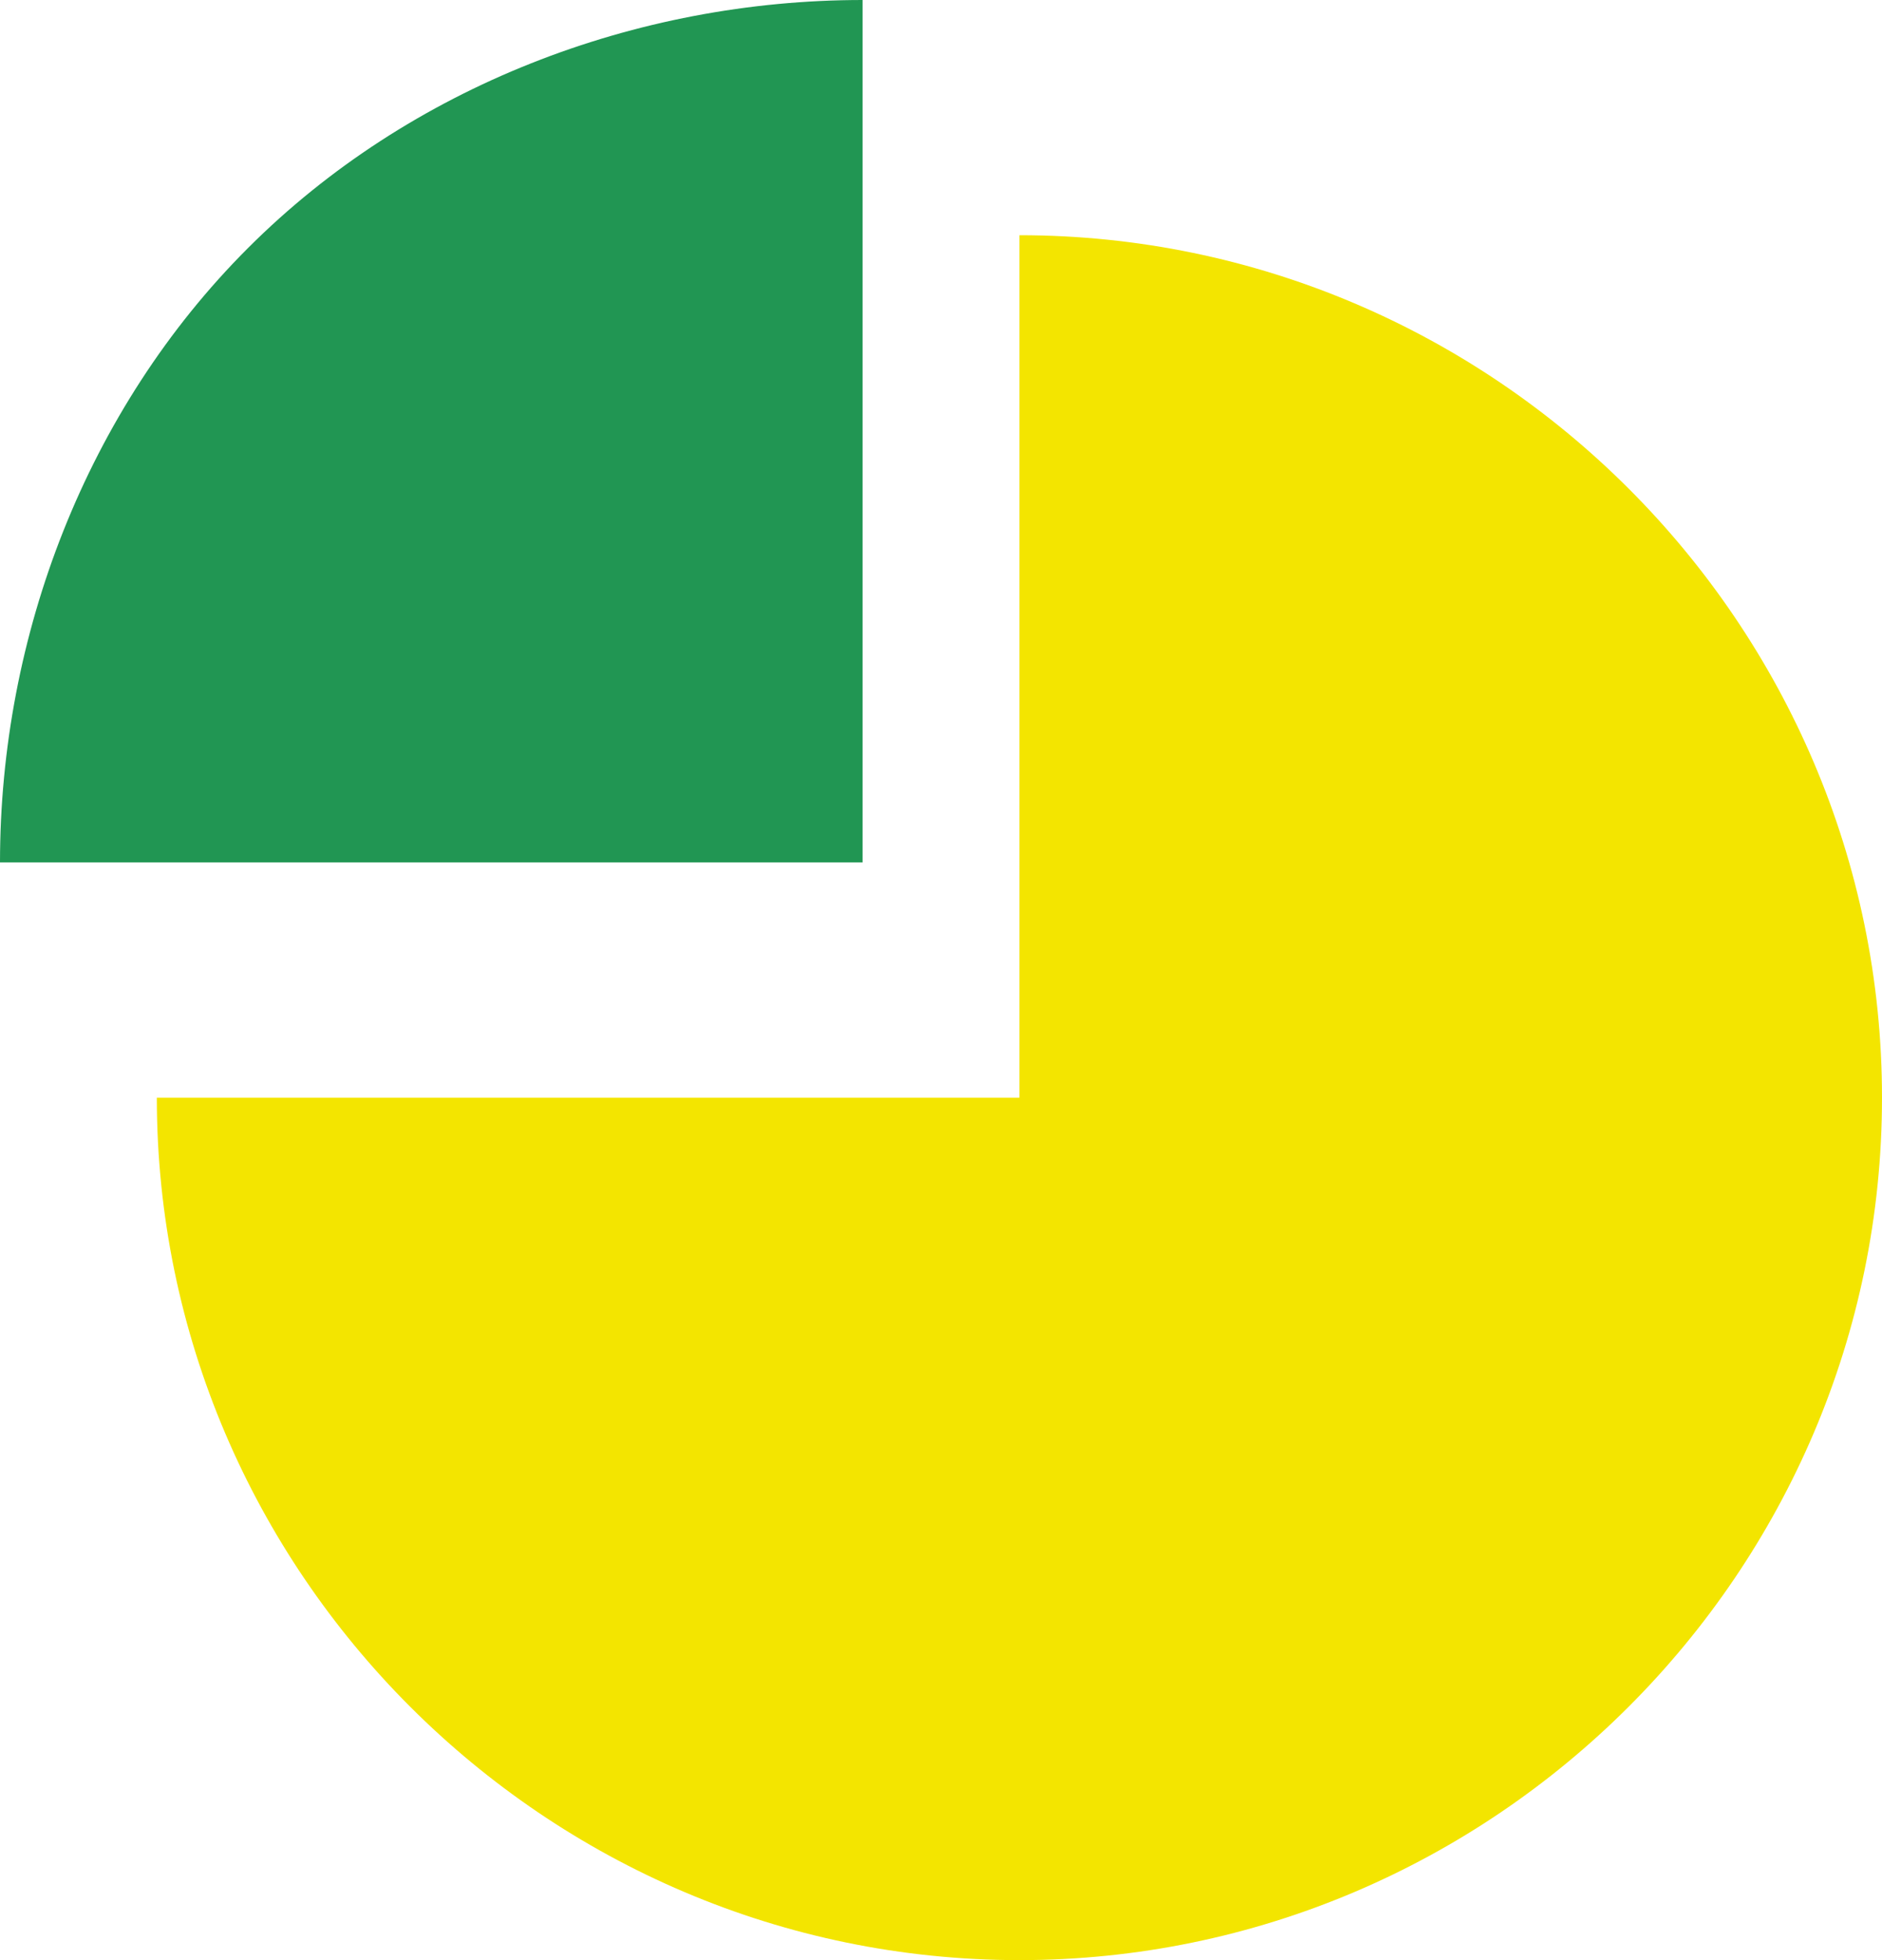
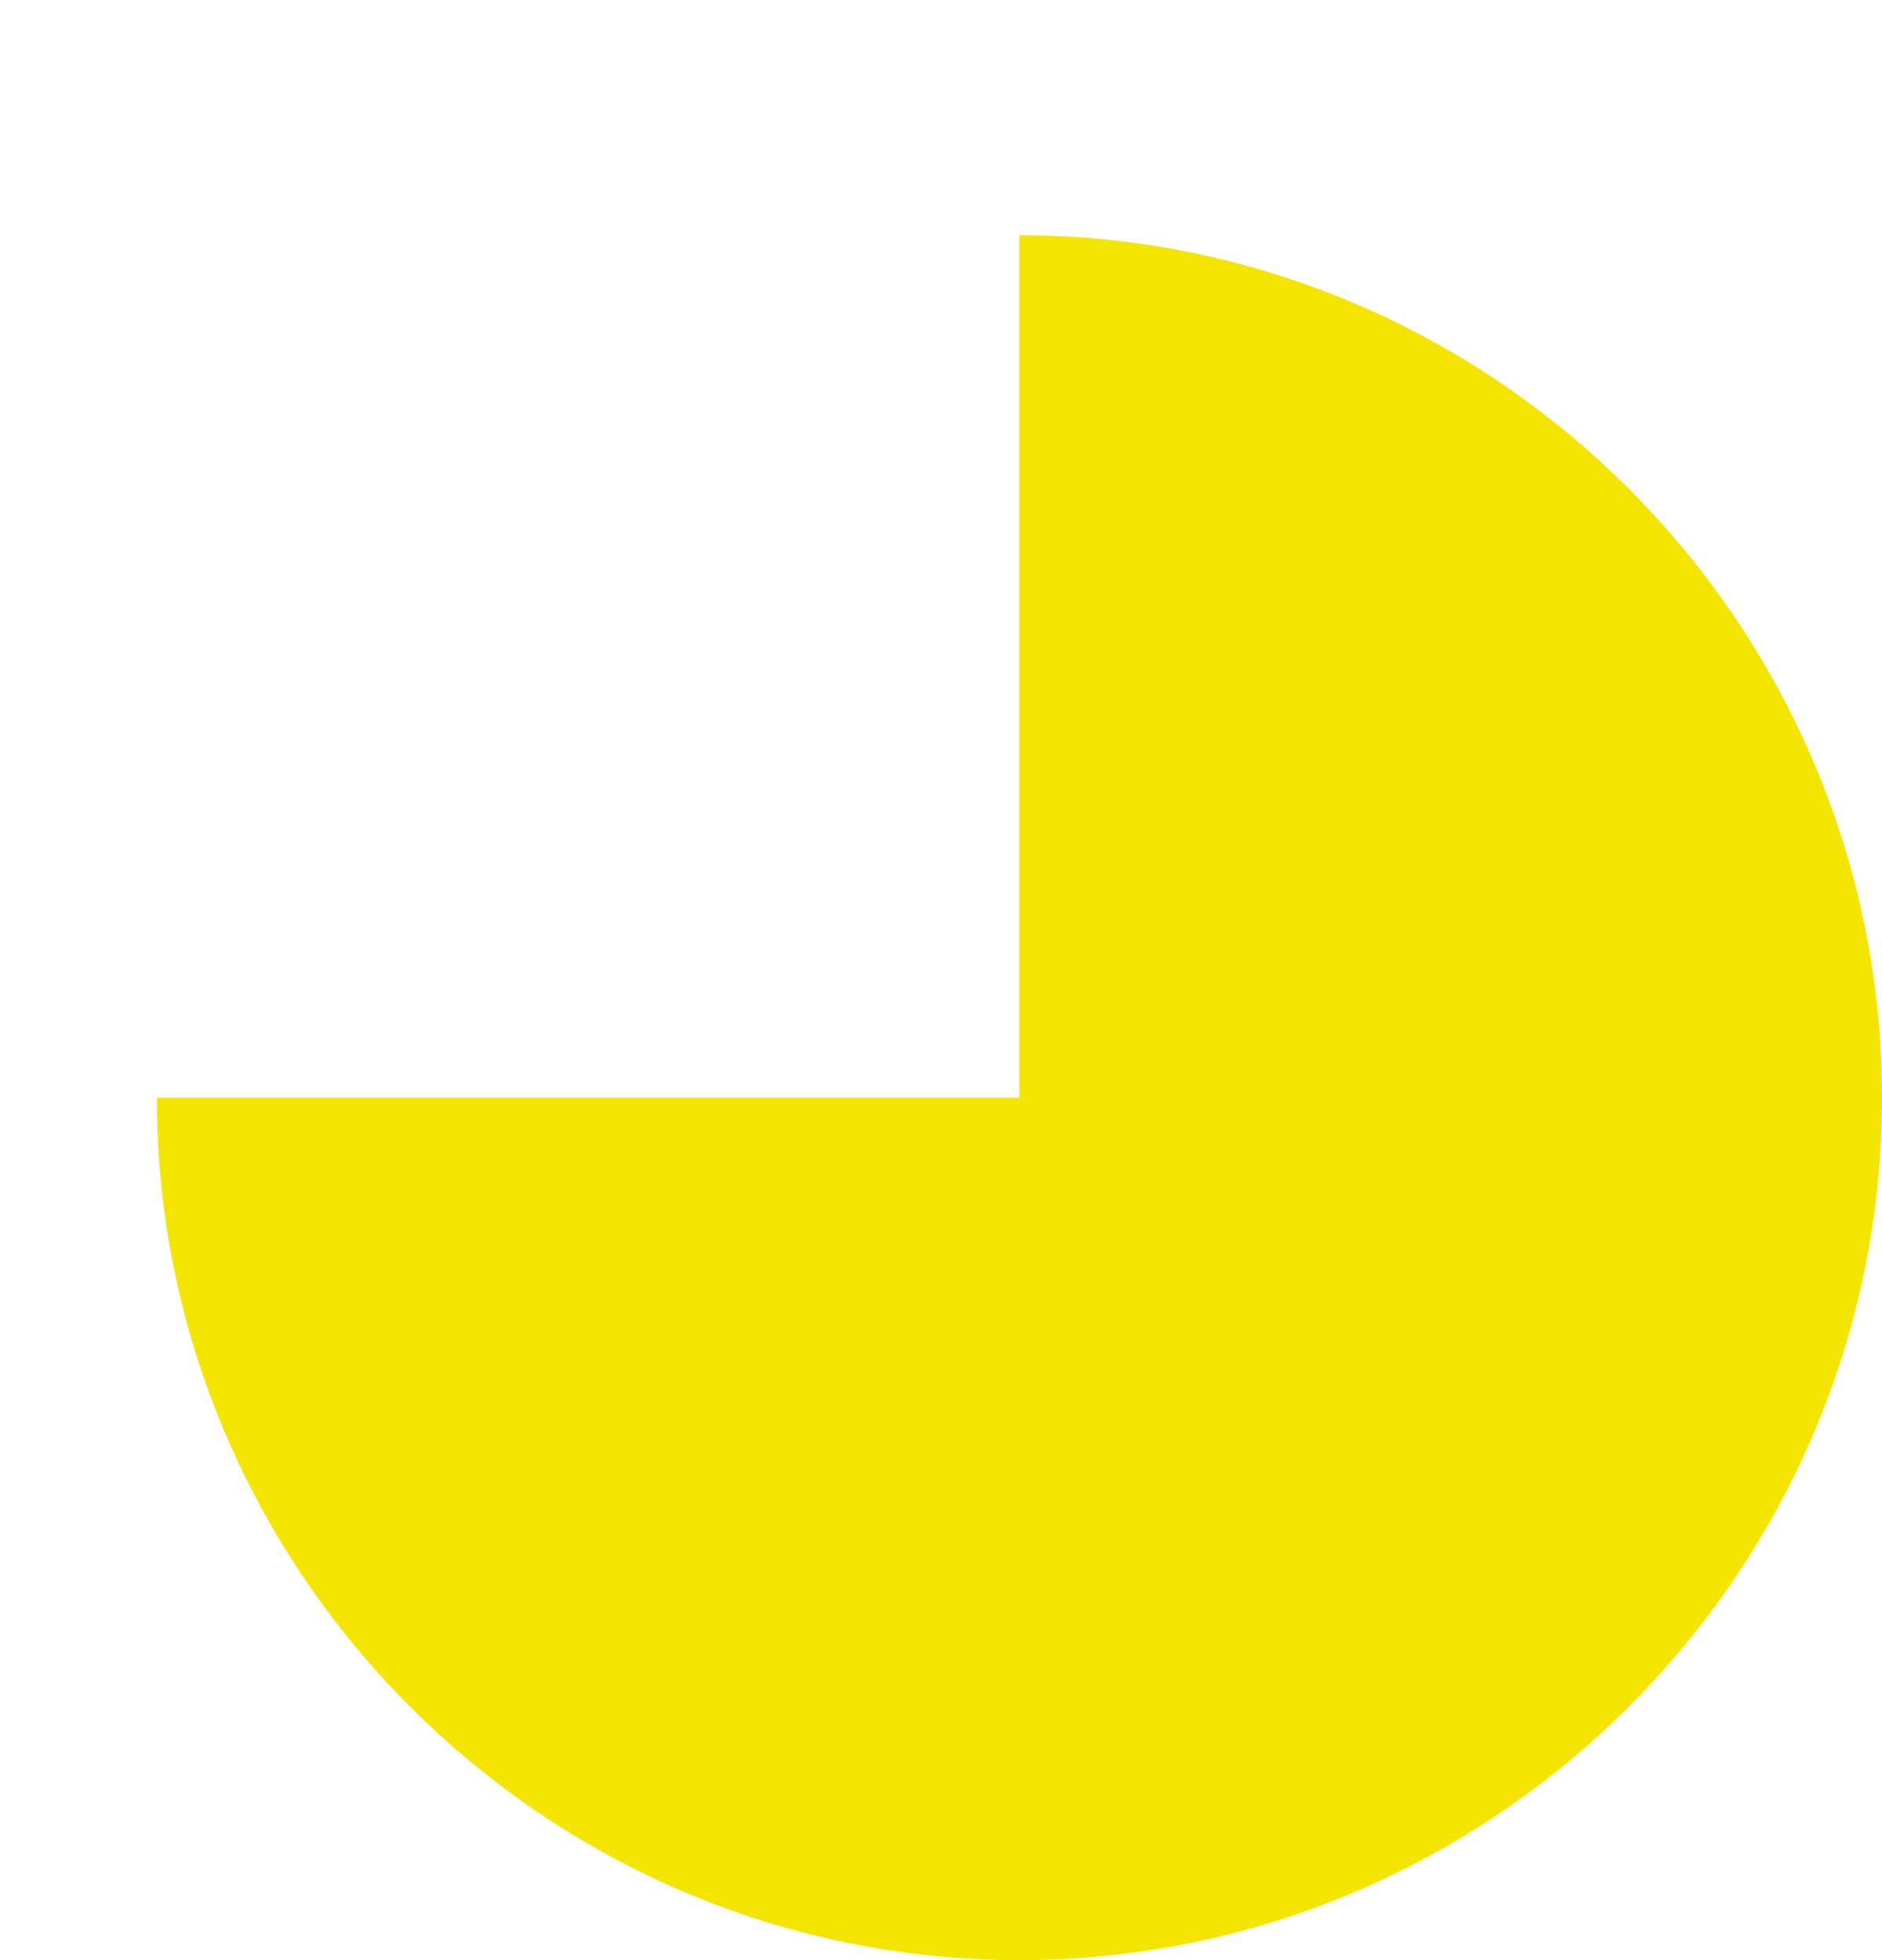
<svg xmlns="http://www.w3.org/2000/svg" width="24" height="25" viewBox="0 0 24 25" fill="none">
  <path d="M13 14V3C19.05 3 24 7.95 24 14C24 20.05 19.05 25 13 25C6.95 25 2 20.05 2 14H13Z" fill="#F3E500" />
-   <path d="M11 11H0C0 8.113 1.1 5.225 3.163 3.163C5.225 1.1 8.113 0 11 0V11Z" fill="#219653" />
</svg>